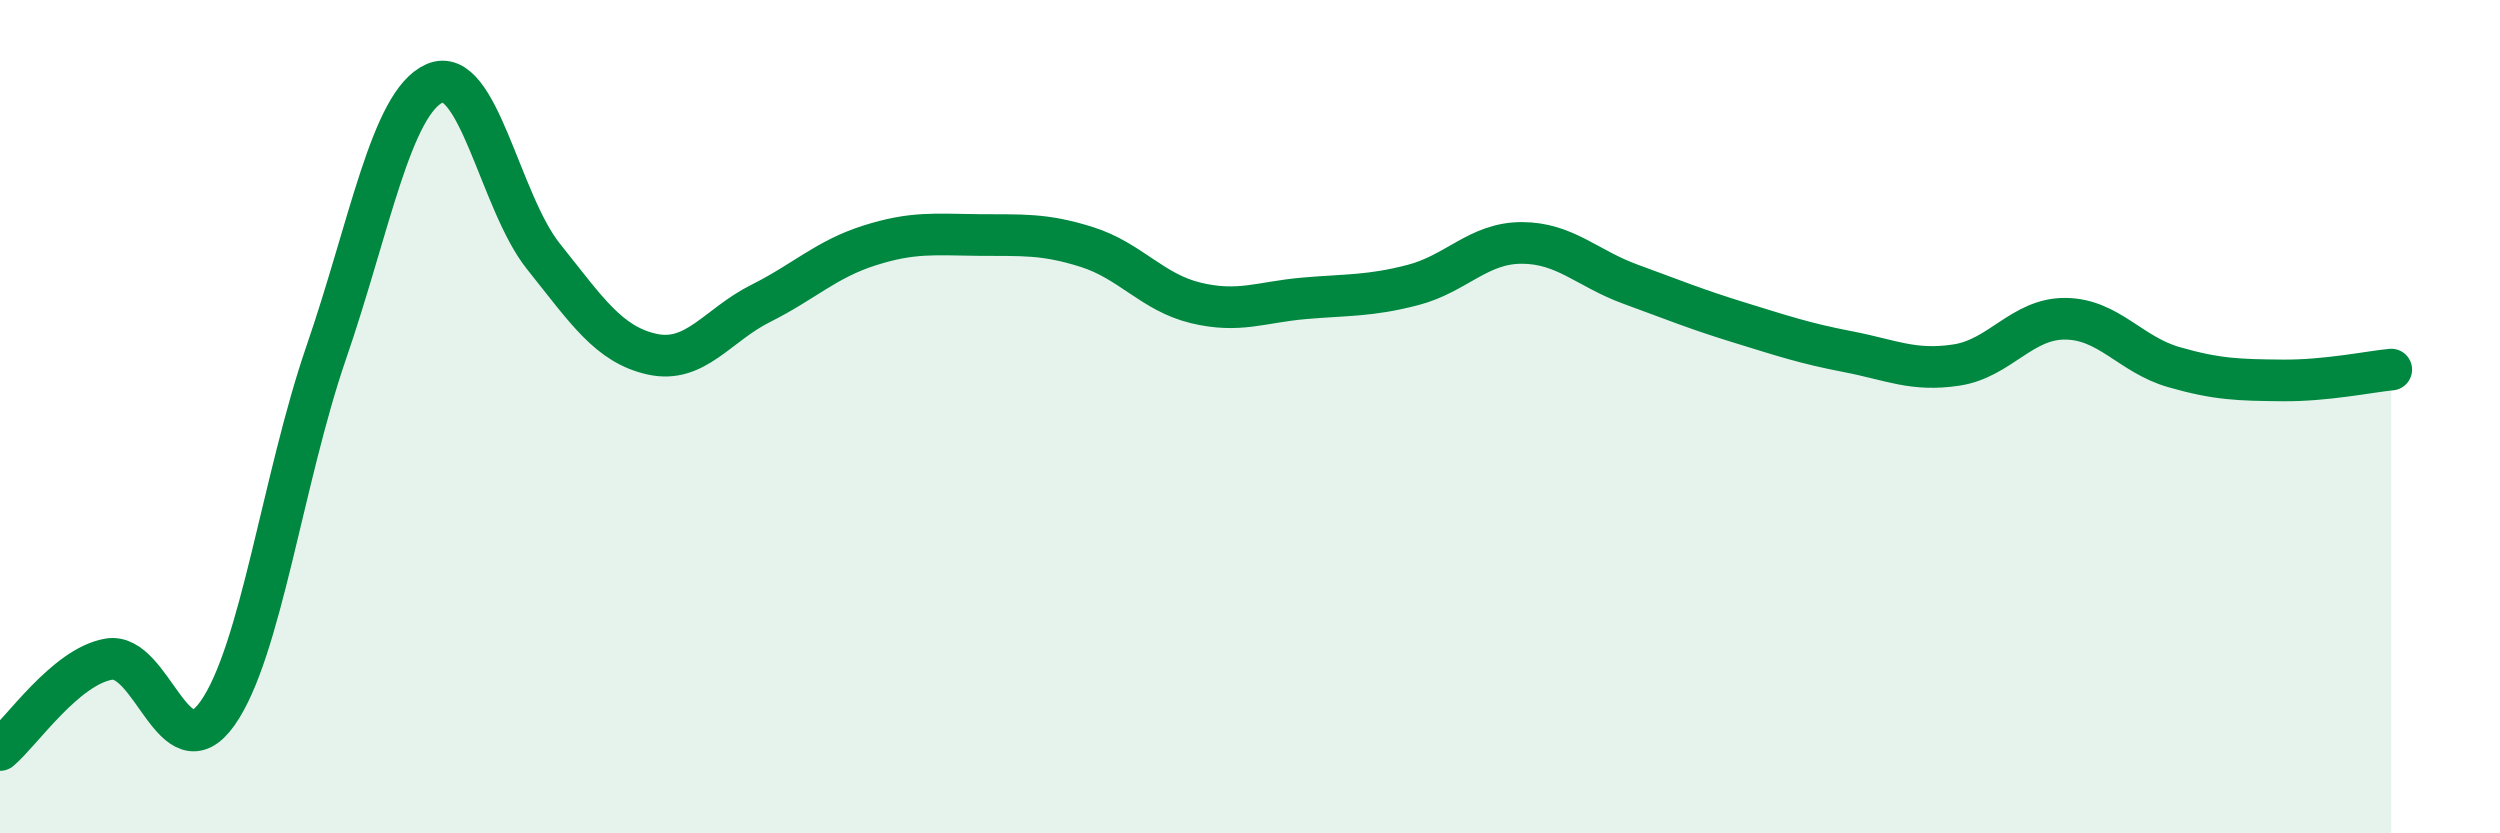
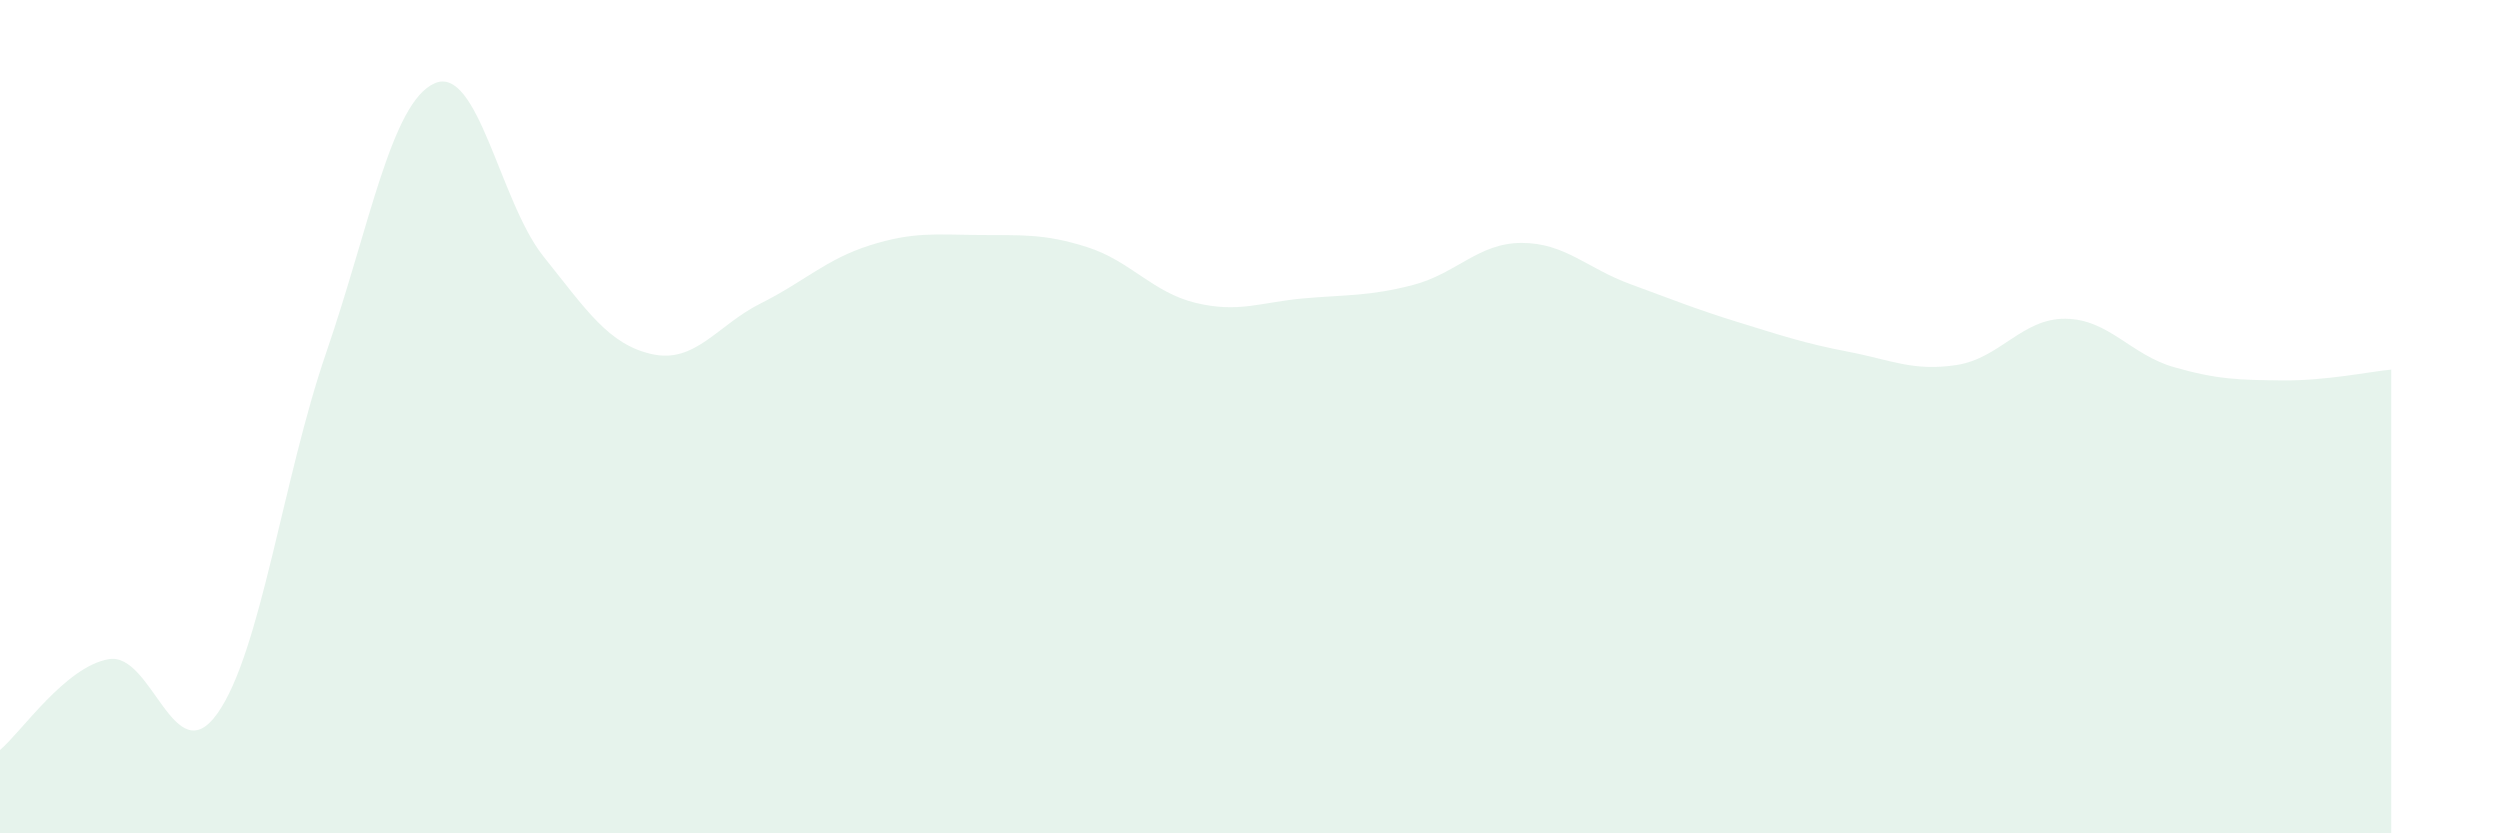
<svg xmlns="http://www.w3.org/2000/svg" width="60" height="20" viewBox="0 0 60 20">
  <path d="M 0,18 C 0.52,17.56 1.57,16 2.61,15.82 C 3.65,15.64 4.18,18.59 5.22,17.12 C 6.26,15.65 6.79,11.48 7.83,8.46 C 8.87,5.44 9.39,2.46 10.43,2 C 11.47,1.54 12,4.85 13.04,6.15 C 14.08,7.45 14.61,8.27 15.65,8.5 C 16.69,8.73 17.22,7.8 18.26,7.28 C 19.3,6.76 19.83,6.22 20.87,5.89 C 21.91,5.56 22.44,5.63 23.48,5.64 C 24.52,5.65 25.05,5.6 26.09,5.93 C 27.13,6.26 27.66,7.02 28.7,7.27 C 29.74,7.52 30.26,7.25 31.3,7.16 C 32.34,7.07 32.87,7.11 33.91,6.84 C 34.95,6.57 35.48,5.83 36.52,5.83 C 37.56,5.83 38.09,6.44 39.13,6.82 C 40.17,7.2 40.7,7.42 41.74,7.74 C 42.78,8.06 43.31,8.24 44.35,8.44 C 45.39,8.64 45.92,8.92 46.96,8.76 C 48,8.6 48.53,7.64 49.57,7.65 C 50.61,7.66 51.13,8.51 52.17,8.81 C 53.21,9.11 53.74,9.12 54.78,9.13 C 55.82,9.14 56.87,8.92 57.39,8.87L57.39 20L0 20Z" fill="#008740" opacity="0.1" stroke-linecap="round" stroke-linejoin="round" />
-   <path d="M 0,18 C 0.52,17.56 1.57,16 2.61,15.82 C 3.65,15.64 4.18,18.59 5.22,17.12 C 6.26,15.65 6.79,11.48 7.83,8.46 C 8.87,5.44 9.39,2.46 10.43,2 C 11.47,1.54 12,4.85 13.04,6.15 C 14.08,7.45 14.61,8.27 15.65,8.5 C 16.69,8.73 17.22,7.8 18.26,7.28 C 19.3,6.76 19.83,6.22 20.87,5.89 C 21.91,5.56 22.44,5.63 23.48,5.64 C 24.52,5.65 25.05,5.6 26.09,5.93 C 27.13,6.26 27.66,7.02 28.7,7.27 C 29.74,7.52 30.26,7.25 31.3,7.16 C 32.34,7.07 32.87,7.11 33.91,6.84 C 34.95,6.57 35.48,5.83 36.52,5.83 C 37.56,5.83 38.09,6.44 39.13,6.82 C 40.17,7.2 40.7,7.42 41.74,7.74 C 42.78,8.06 43.31,8.24 44.35,8.44 C 45.39,8.64 45.92,8.92 46.96,8.76 C 48,8.6 48.53,7.64 49.57,7.65 C 50.61,7.66 51.13,8.51 52.17,8.81 C 53.21,9.11 53.74,9.12 54.78,9.13 C 55.82,9.14 56.87,8.92 57.39,8.87" stroke="#008740" stroke-width="1" fill="none" stroke-linecap="round" stroke-linejoin="round" />
</svg>